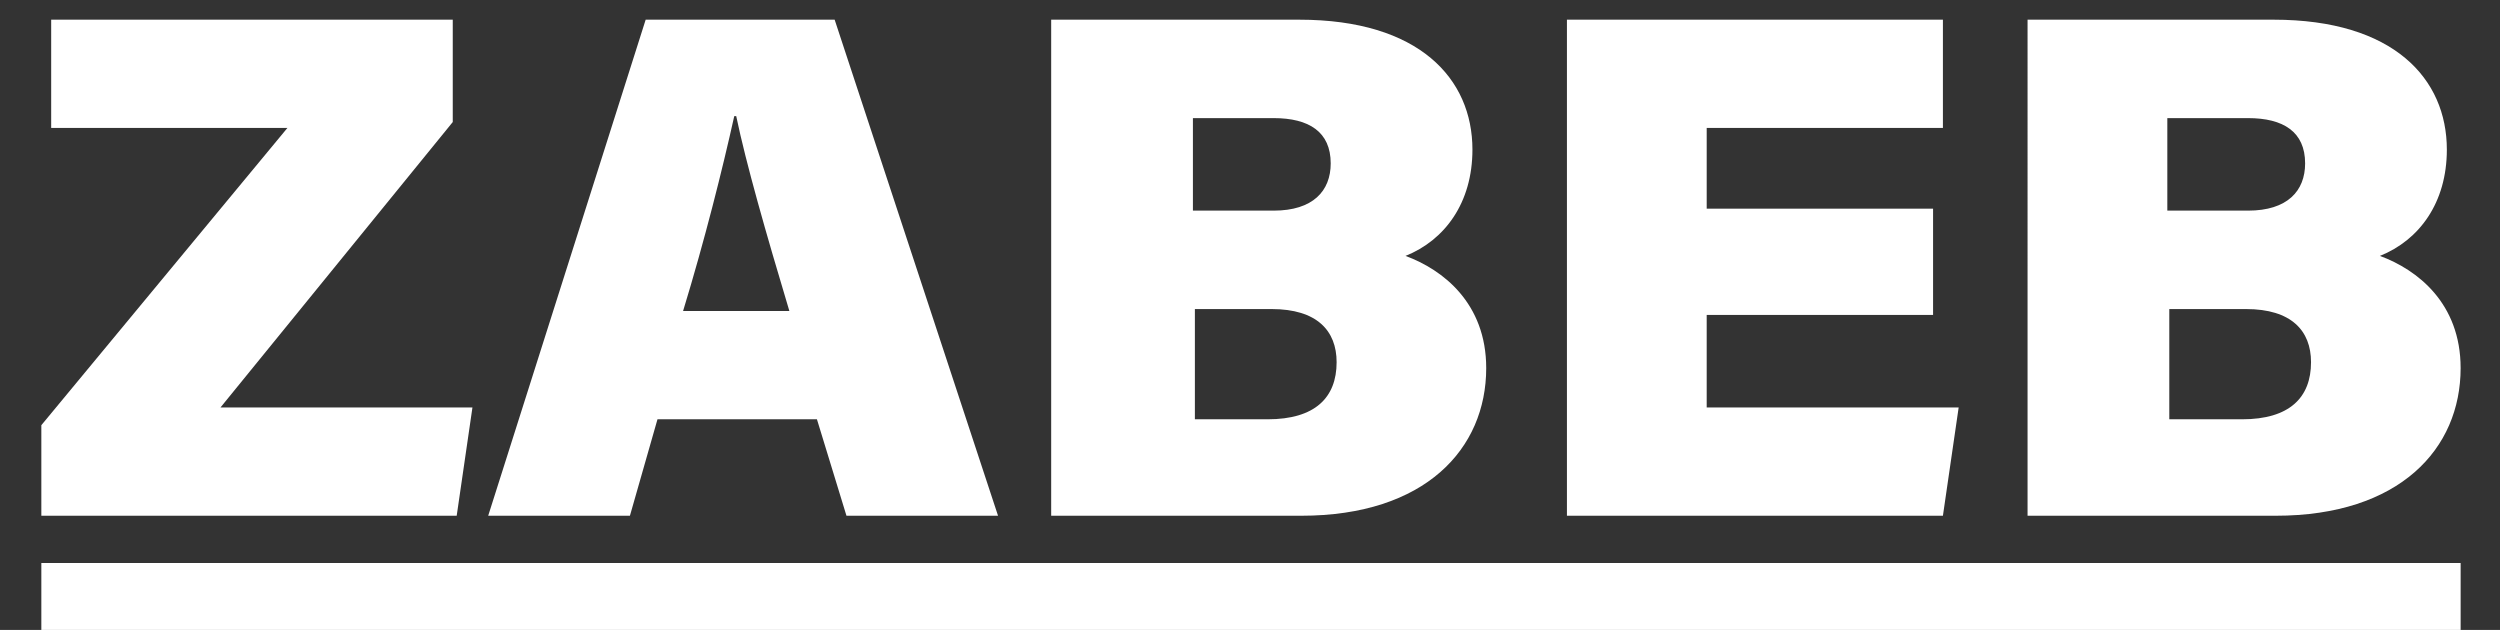
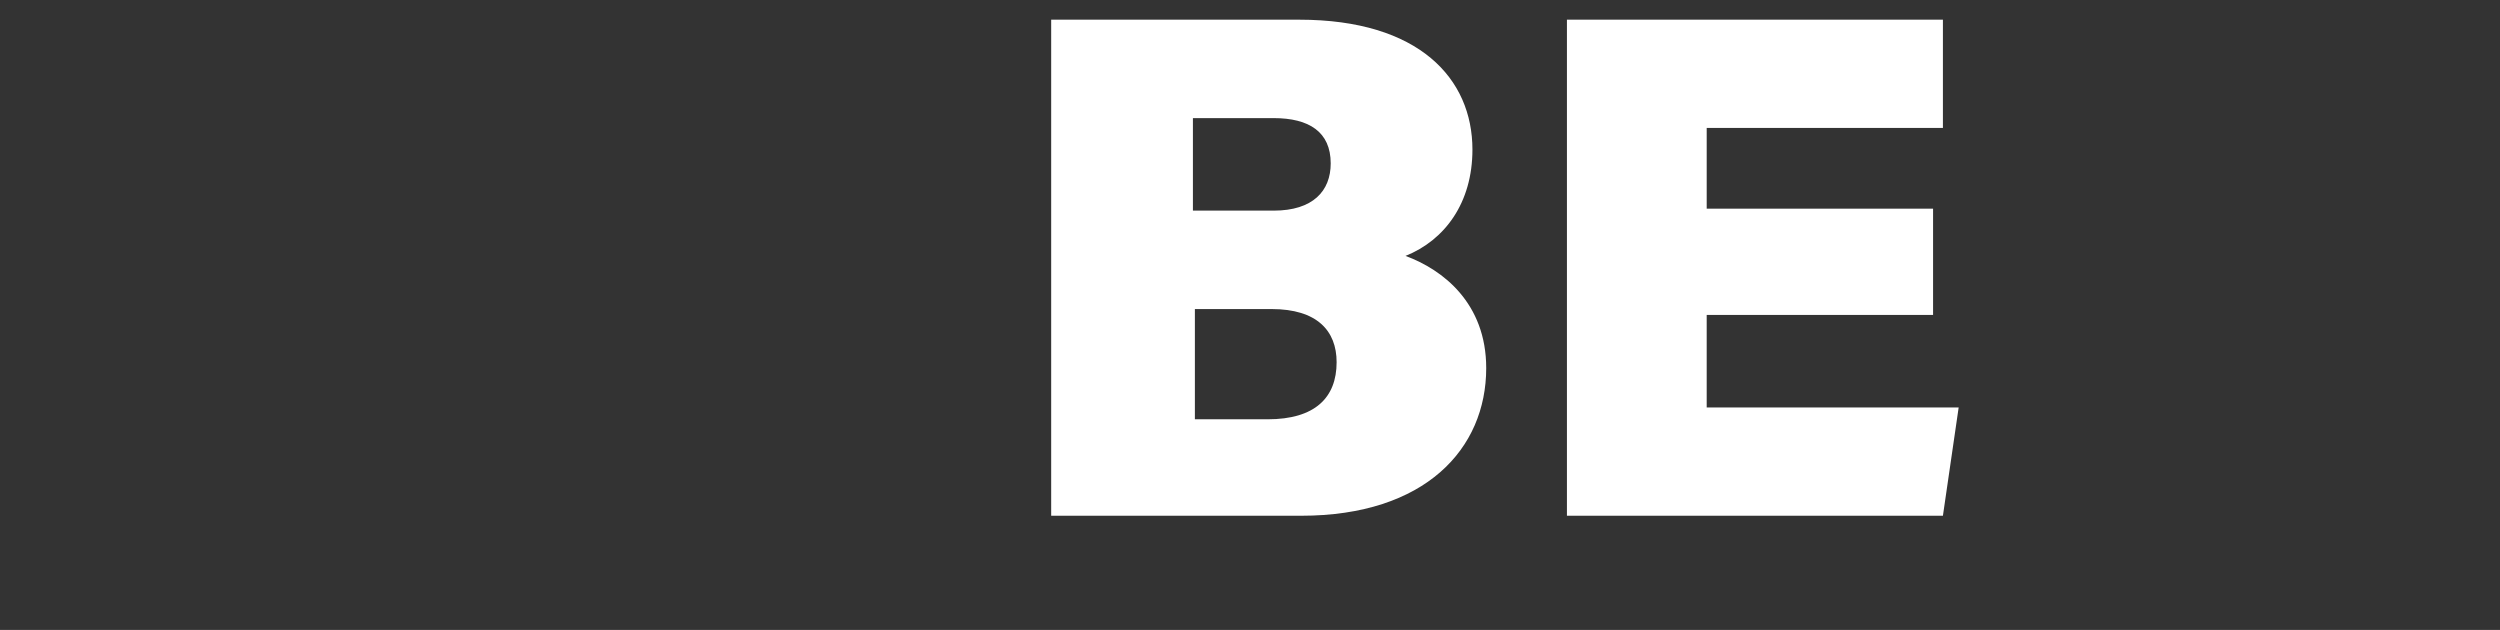
<svg xmlns="http://www.w3.org/2000/svg" version="1.1" id="Layer_1" x="0px" y="0px" viewBox="0 0 127 32" style="enable-background:new 0 0 127 32;" xml:space="preserve">
  <rect x="0" y="0" width="127" height="32" fill="#333333" stroke="none" />
  <style type="text/css">
	.st0{fill:#FFFFFF;}
</style>
  <g>
-     <path class="st0" d="M2.1,21.6L14.6,6.5h-12V1h20.4v5.2L11.2,20.7h12.8l-0.8,5.5H2.1V21.6z" />
-     <path class="st0" d="M33.4,21.3L32,26.2h-7.2l8-25.2h9.6l8.3,25.2h-7.7l-1.5-4.9H33.4z M40.1,15.8c-1.2-4-2.2-7.5-2.7-9.9h-0.1   c-0.6,2.7-1.5,6.3-2.6,9.9H40.1z" />
    <path class="st0" d="M53.4,1h12.6c6.1,0,8.8,3,8.8,6.6c0,2.7-1.4,4.6-3.4,5.4c1.9,0.7,4.1,2.4,4.1,5.7c0,4.1-3.1,7.5-9.4,7.5H53.4   V1z M64.7,10.7c2,0,2.9-1,2.9-2.4c0-1.6-1.1-2.3-2.9-2.3h-4.1v4.7H64.7z M60.6,21.3h3.8c2.4,0,3.5-1.1,3.5-2.9c0-1.6-1-2.7-3.3-2.7   h-3.9V21.3z" />
    <path class="st0" d="M98.2,16H86.7v4.7h12.8l-0.8,5.5H79.6V1h19.1v5.5h-12v4.1h11.5V16z" />
-     <path class="st0" d="M102.9,1h12.6c6.1,0,8.8,3,8.8,6.6c0,2.7-1.4,4.6-3.4,5.4c1.9,0.7,4.1,2.4,4.1,5.7c0,4.1-3.1,7.5-9.4,7.5   h-12.6V1z M114.2,10.7c2,0,2.9-1,2.9-2.4c0-1.6-1.1-2.3-2.9-2.3h-4.1v4.7H114.2z M110.1,21.3h3.8c2.4,0,3.5-1.1,3.5-2.9   c0-1.6-1-2.7-3.3-2.7h-3.9V21.3z" />
  </g>
-   <rect x="2.1" y="28.6" class="st0" width="122.9" height="3.4" />
</svg>